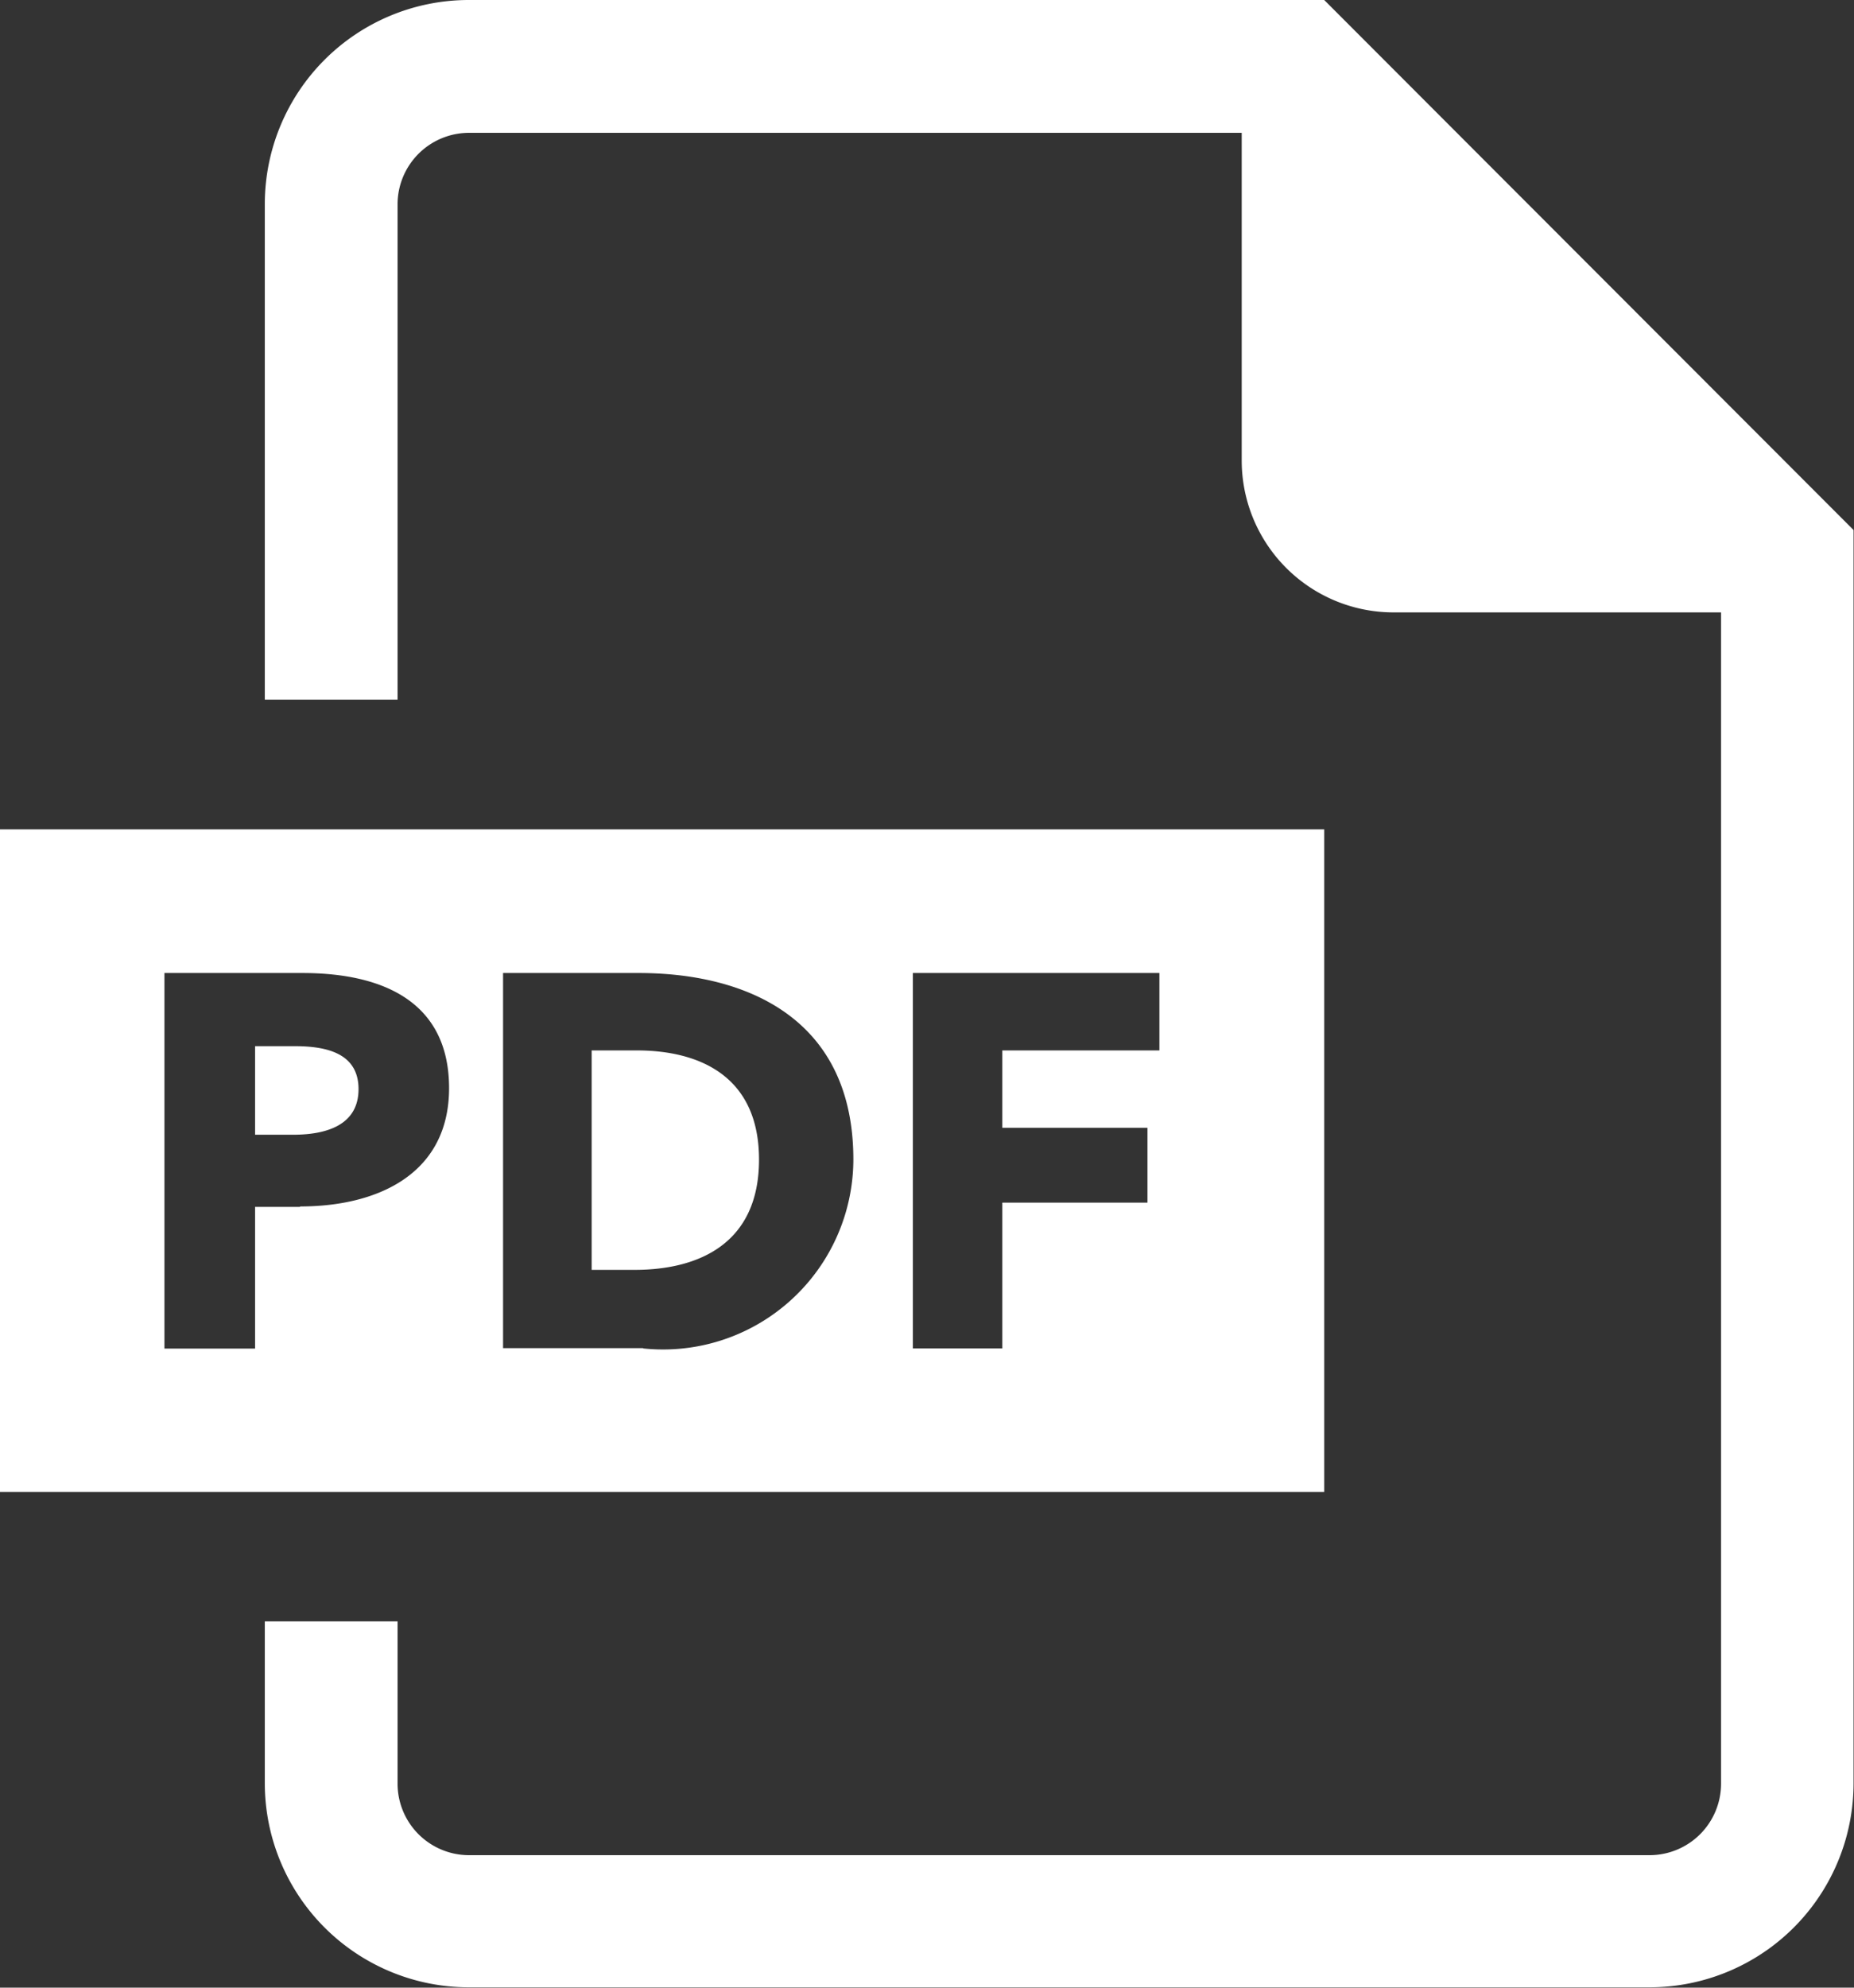
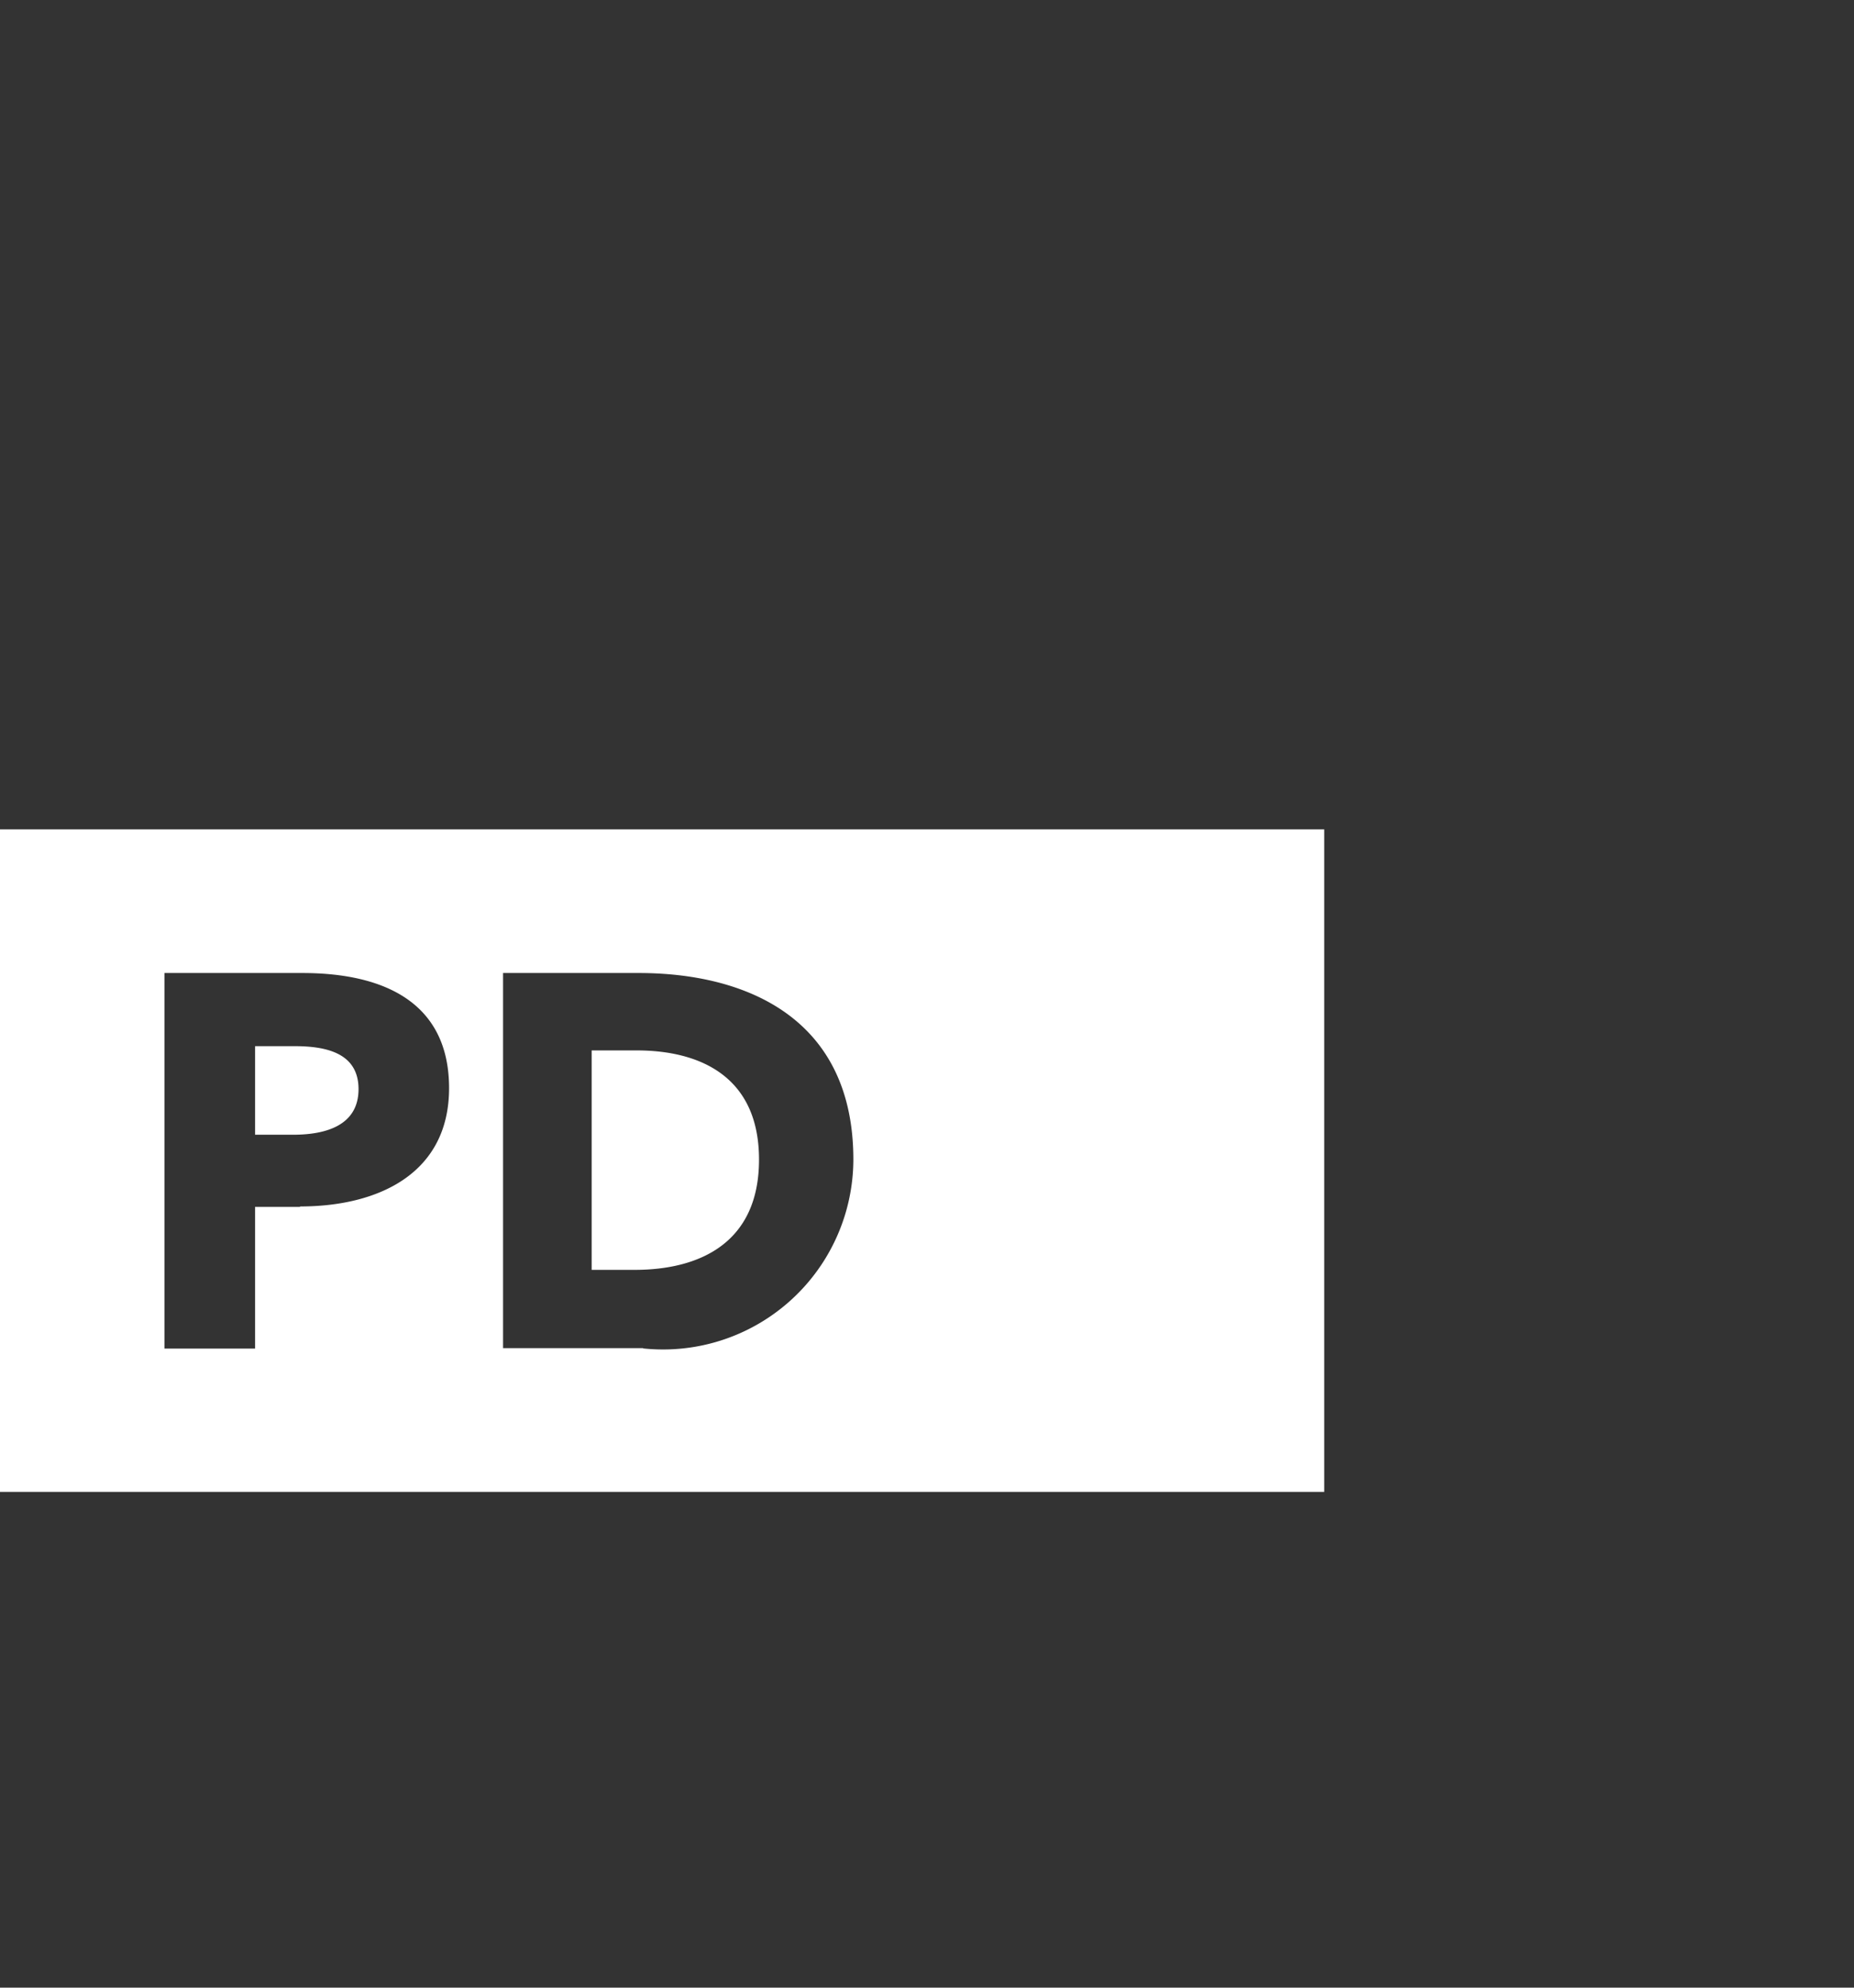
<svg xmlns="http://www.w3.org/2000/svg" id="Group_568" data-name="Group 568" width="20.948" height="22.444" viewBox="0 0 20.948 22.444">
  <rect x="0" y="0" width="20.948" height="22.444" fill="#333333" stroke="none" />
-   <path id="Path_4642" data-name="Path 4642" d="M7.194,8.755H6.685v2.478H7.17c.73,0,1.406-.3,1.406-1.245S7.9,8.755,7.194,8.755M3.331,8.707H2.882v1h.431c.385,0,.738-.114.738-.515s-.353-.485-.72-.485M0,13.74H14.962V6.259H0Zm3.39-3.218H2.882v1.6H1.858V7.881H3.416c.926,0,1.658.335,1.658,1.3s-.8,1.336-1.683,1.336m3.875,1.6H5.684V7.881H7.218c1.2,0,2.424.5,2.424,2.107A2.15,2.15,0,0,1,7.266,12.12M13.1,8.755H11.325v.874h1.64v.845h-1.64V12.12H10.314V7.881H13.1Z" transform="translate(0 3.106)" fill="#fff" />
-   <path id="Path_4643" data-name="Path 4643" d="M13.97,0H4.3A2.305,2.305,0,0,0,2,2.3V7.9H3.5V2.3A.808.808,0,0,1,4.3,1.5h8.738V5.2a1.715,1.715,0,0,0,1.716,1.715h3.7V20.14a.808.808,0,0,1-.808.808H4.3A.808.808,0,0,1,3.5,20.14V18.308H2V20.14a2.305,2.305,0,0,0,2.3,2.3H17.651a2.305,2.305,0,0,0,2.3-2.3V5.985Z" transform="translate(0.992)" fill="#fff" />
+   <path id="Path_4642" data-name="Path 4642" d="M7.194,8.755H6.685v2.478H7.17c.73,0,1.406-.3,1.406-1.245S7.9,8.755,7.194,8.755M3.331,8.707H2.882v1h.431c.385,0,.738-.114.738-.515s-.353-.485-.72-.485M0,13.74H14.962V6.259H0Zm3.39-3.218H2.882v1.6H1.858V7.881H3.416c.926,0,1.658.335,1.658,1.3s-.8,1.336-1.683,1.336m3.875,1.6H5.684V7.881H7.218c1.2,0,2.424.5,2.424,2.107A2.15,2.15,0,0,1,7.266,12.12M13.1,8.755H11.325v.874h1.64v.845h-1.64V12.12H10.314H13.1Z" transform="translate(0 3.106)" fill="#fff" />
</svg>